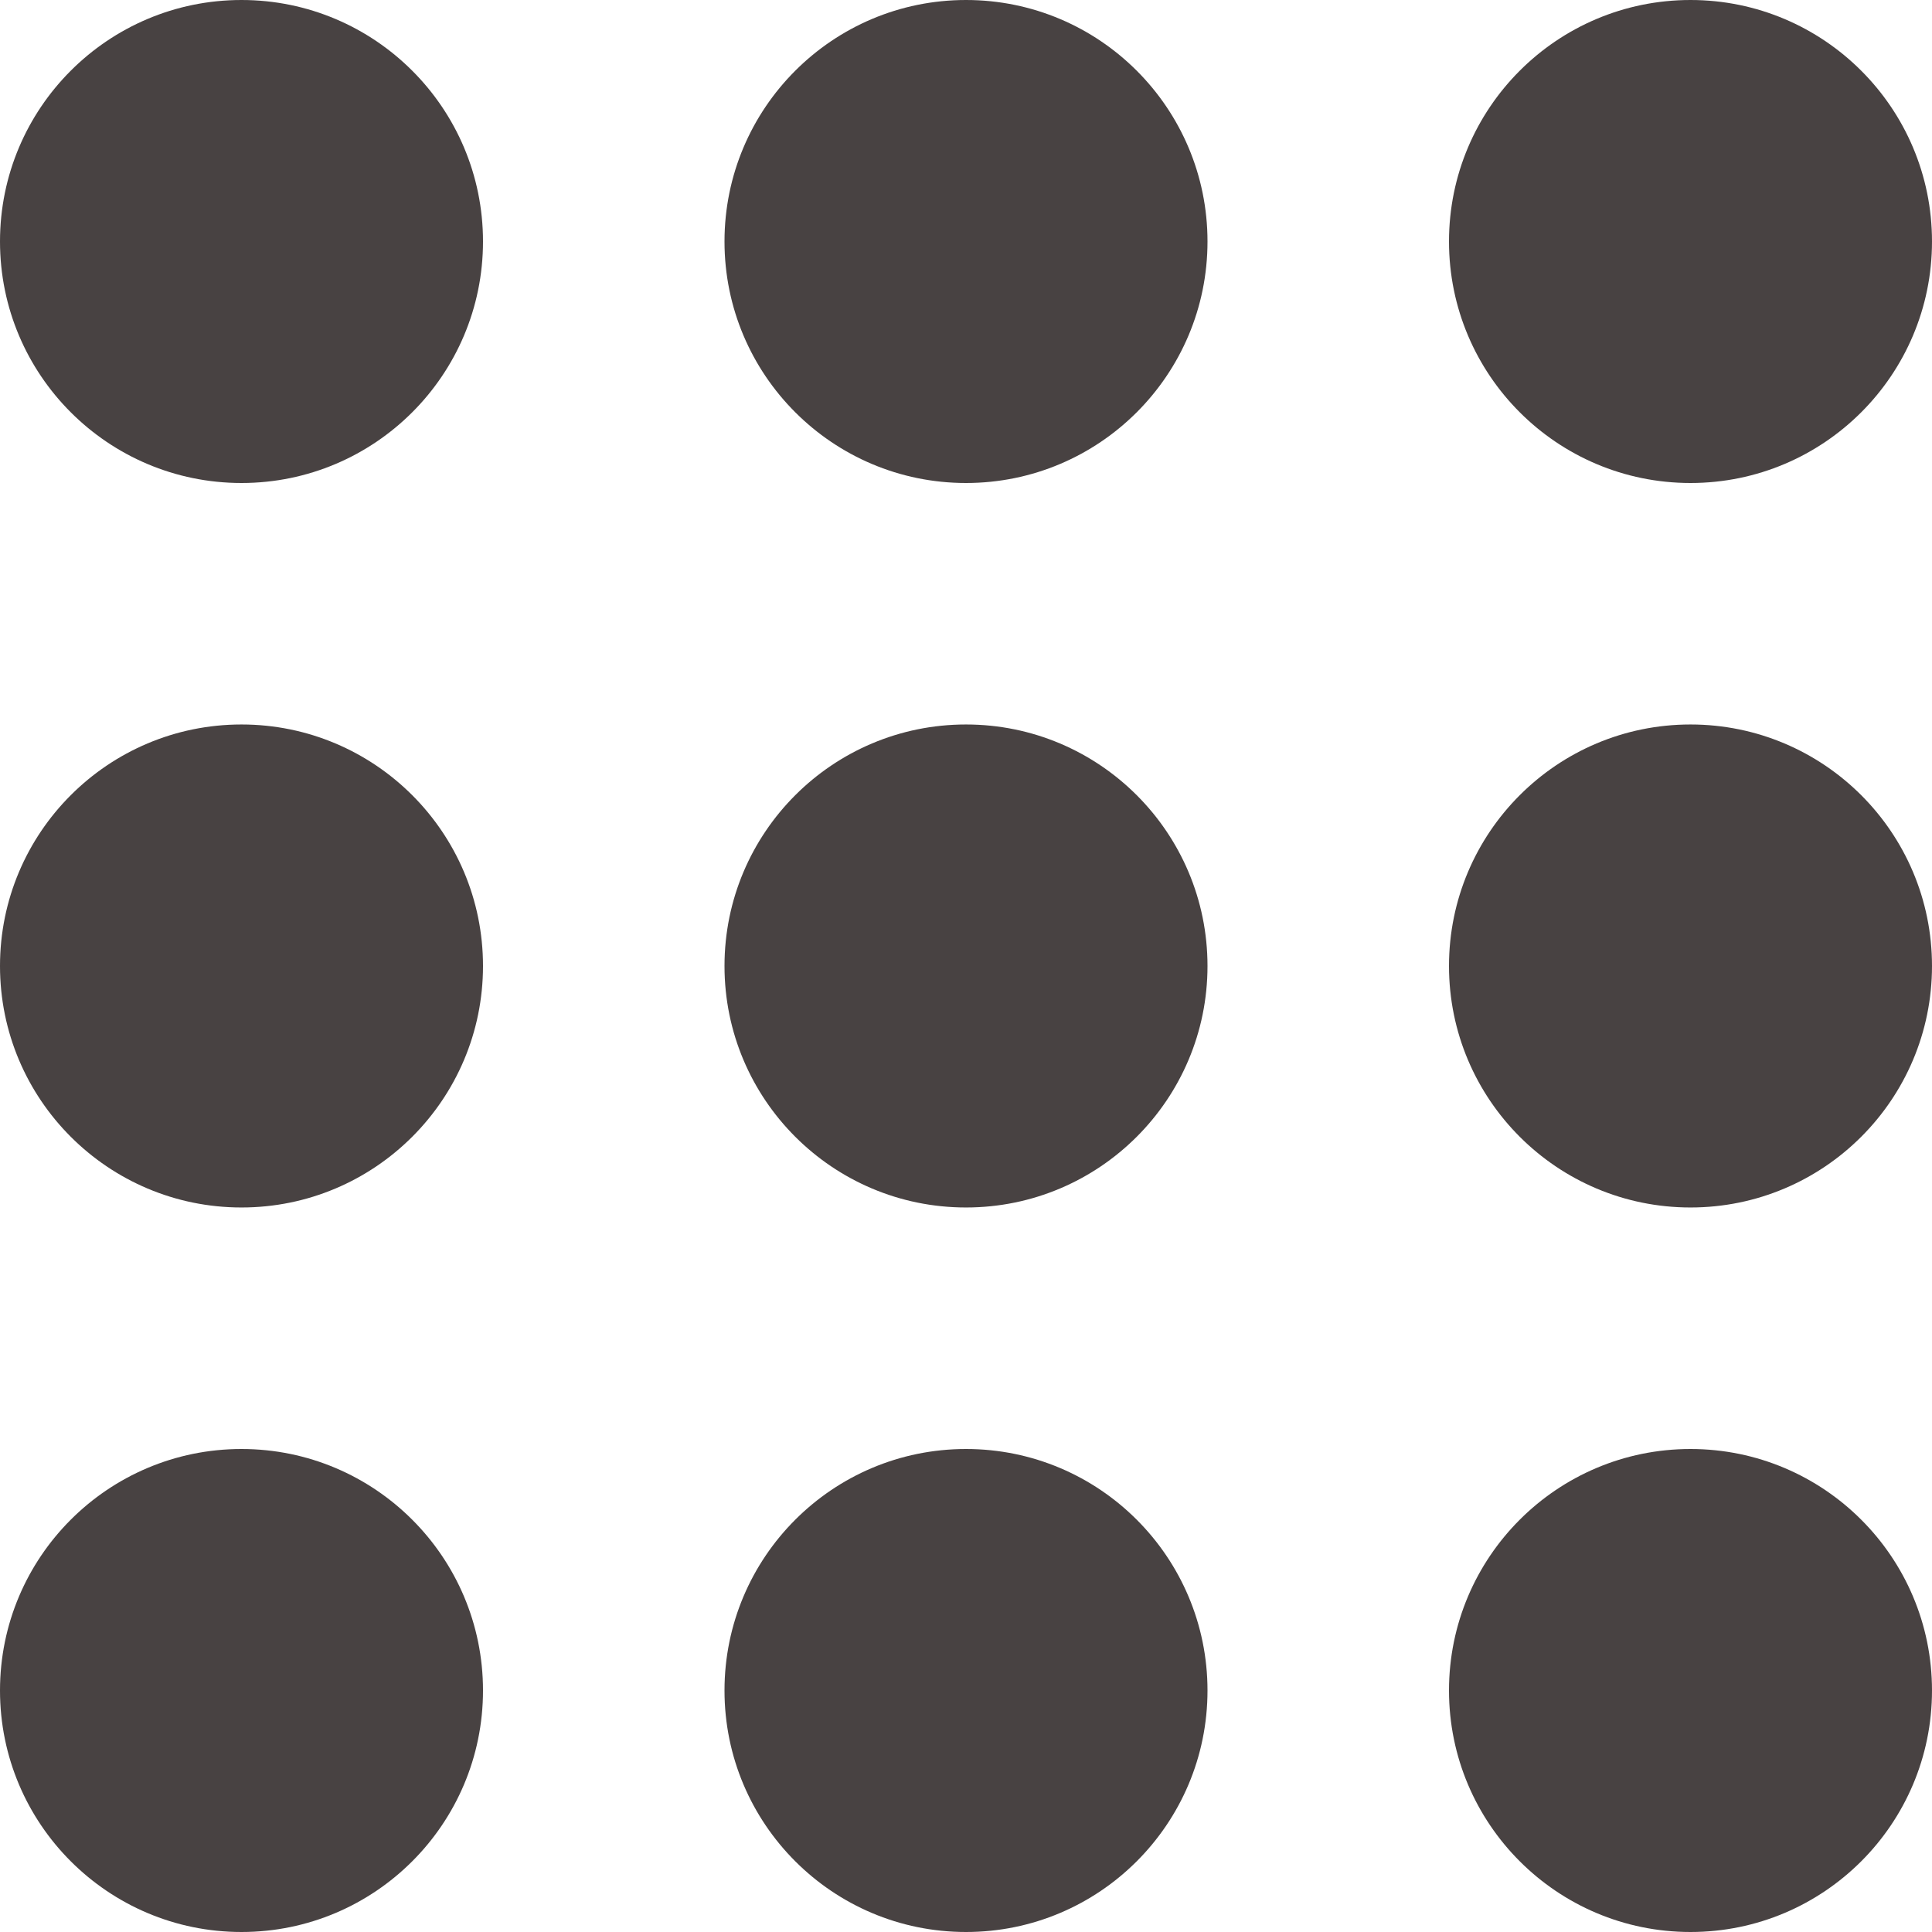
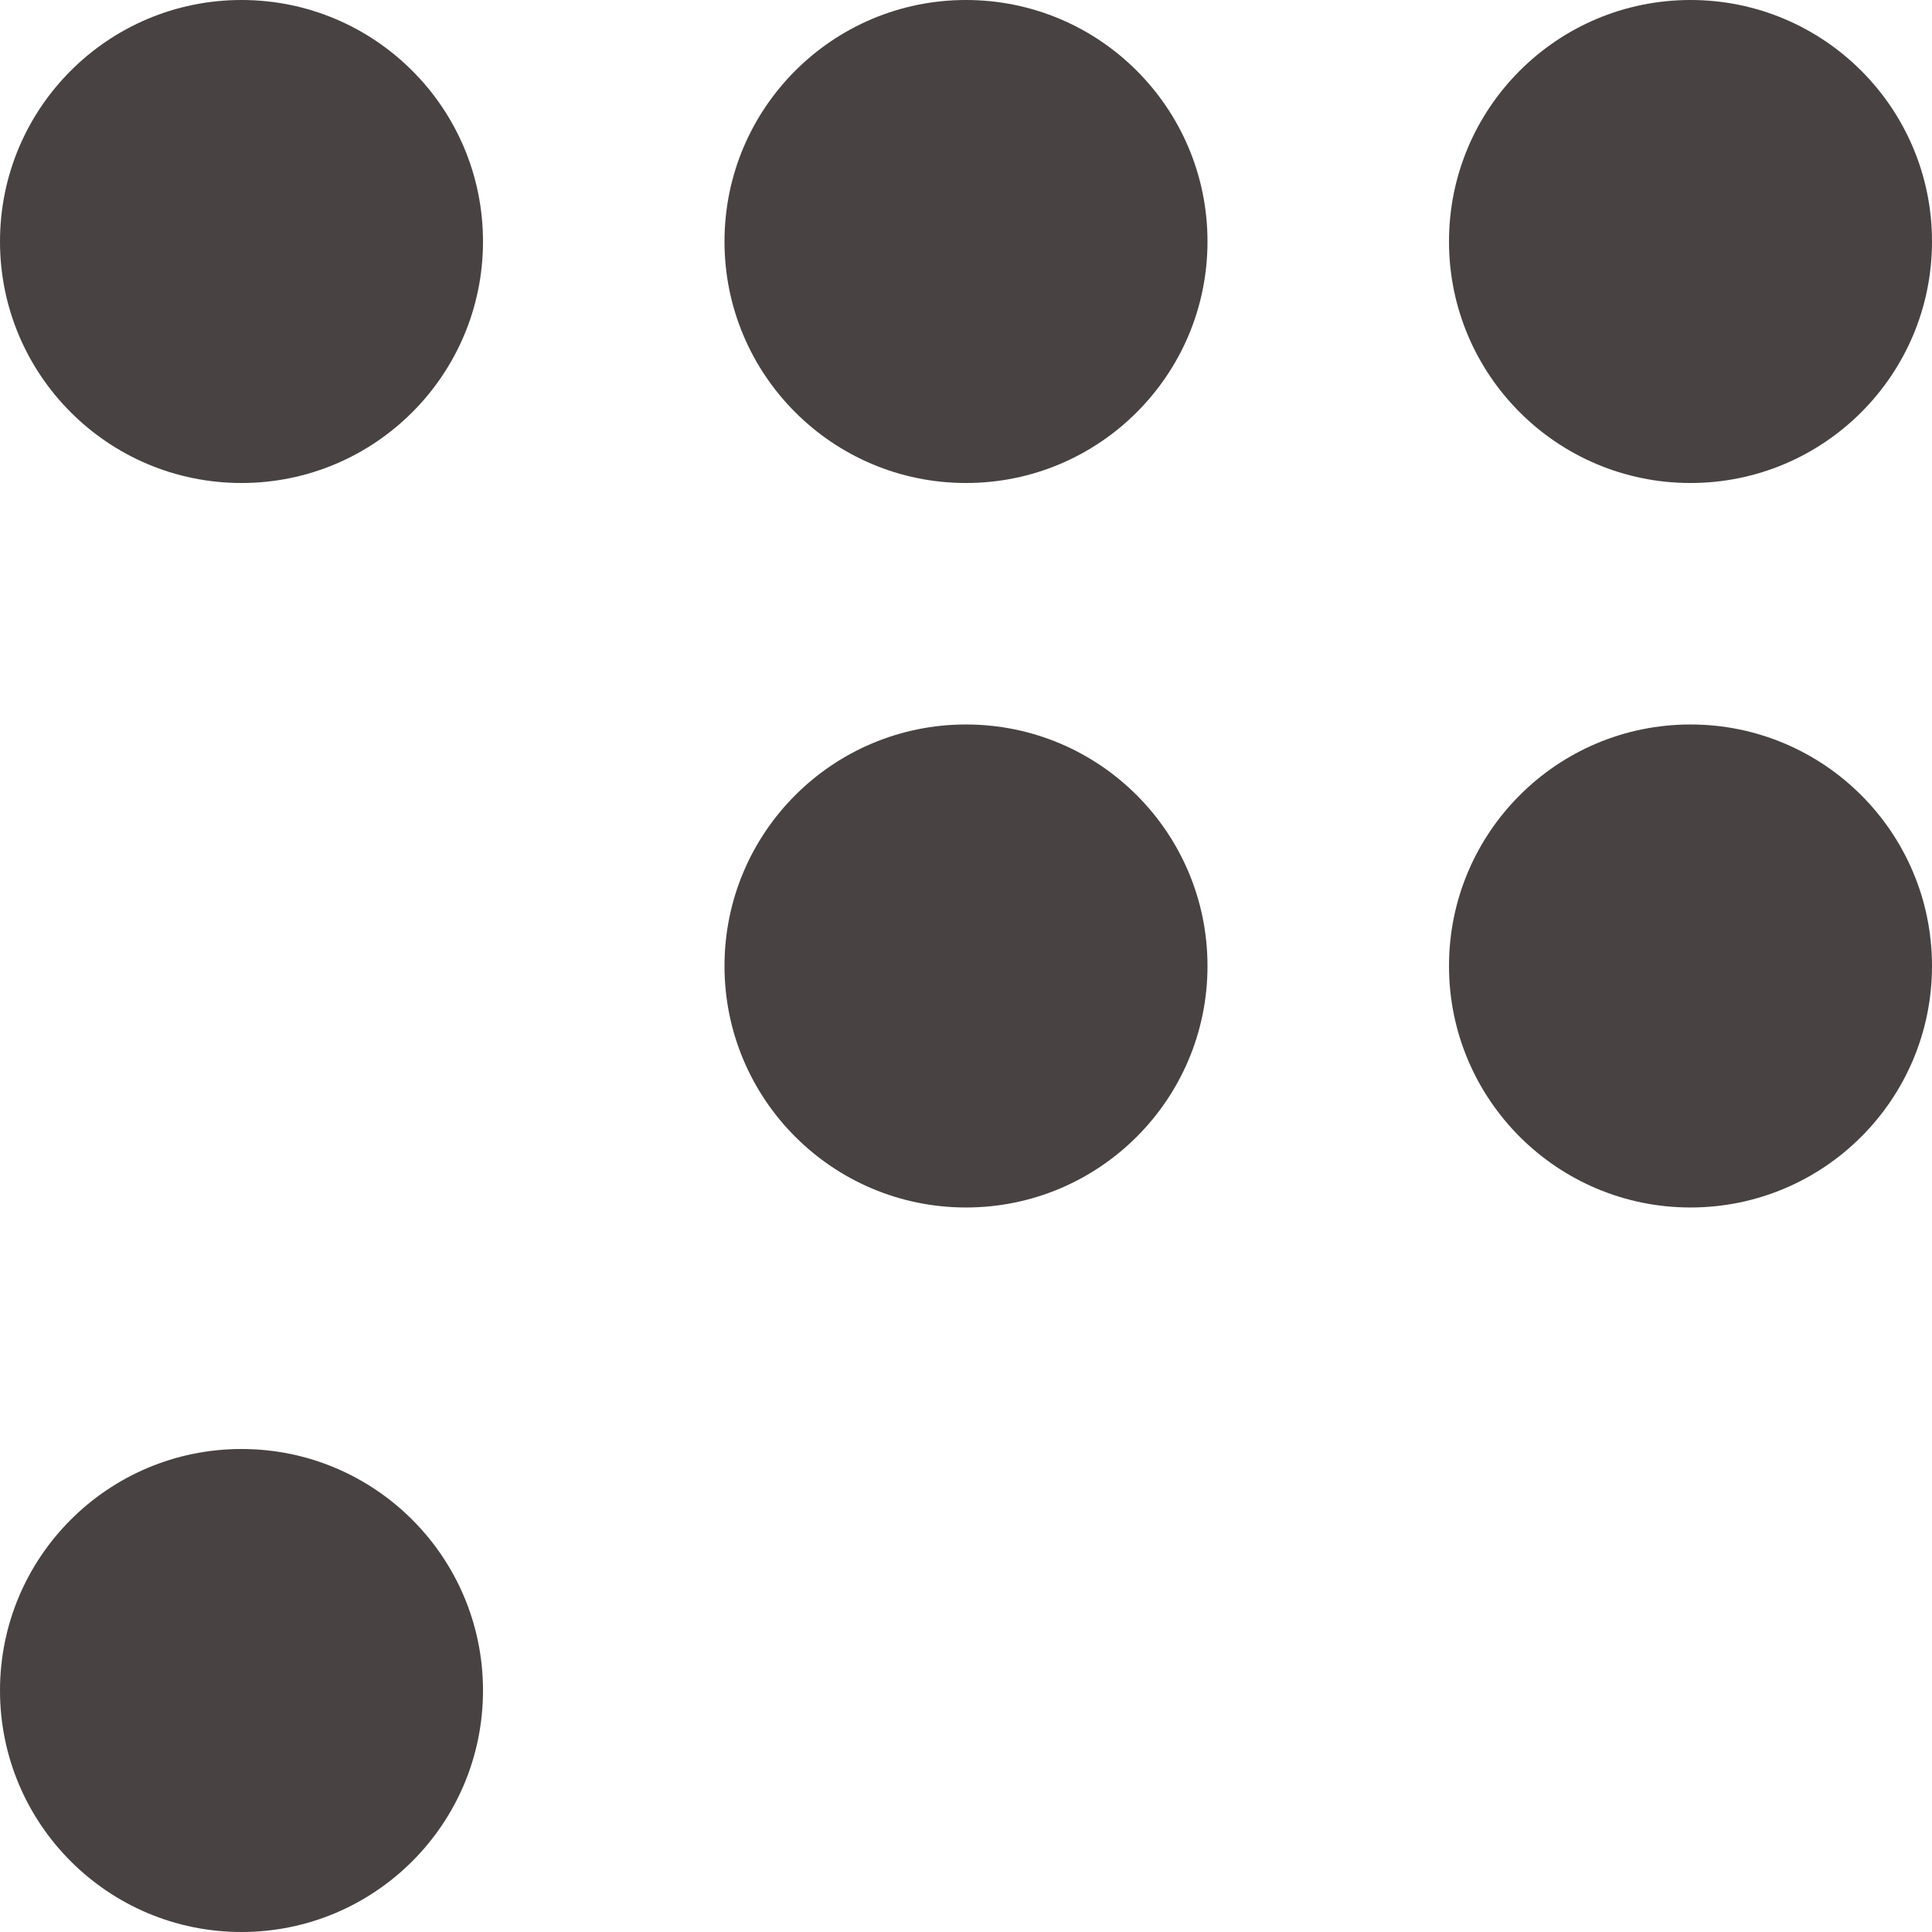
<svg xmlns="http://www.w3.org/2000/svg" width="104" height="104" viewBox="0 0 104 104" fill="none">
  <circle cx="13" cy="13" r="13" fill="#484242" />
  <circle cx="52" cy="13" r="13" fill="#484242" />
  <circle cx="91" cy="13" r="13" fill="#484242" />
-   <circle cx="13" cy="51.999" r="13" fill="#484242" />
  <circle cx="13" cy="91" r="13" fill="#484242" />
  <circle cx="52" cy="51.999" r="13" fill="#484242" />
-   <circle cx="52" cy="91" r="13" fill="#484242" />
  <circle cx="91" cy="51.999" r="13" fill="#484242" />
-   <circle cx="91" cy="91" r="13" fill="#484242" />
</svg>